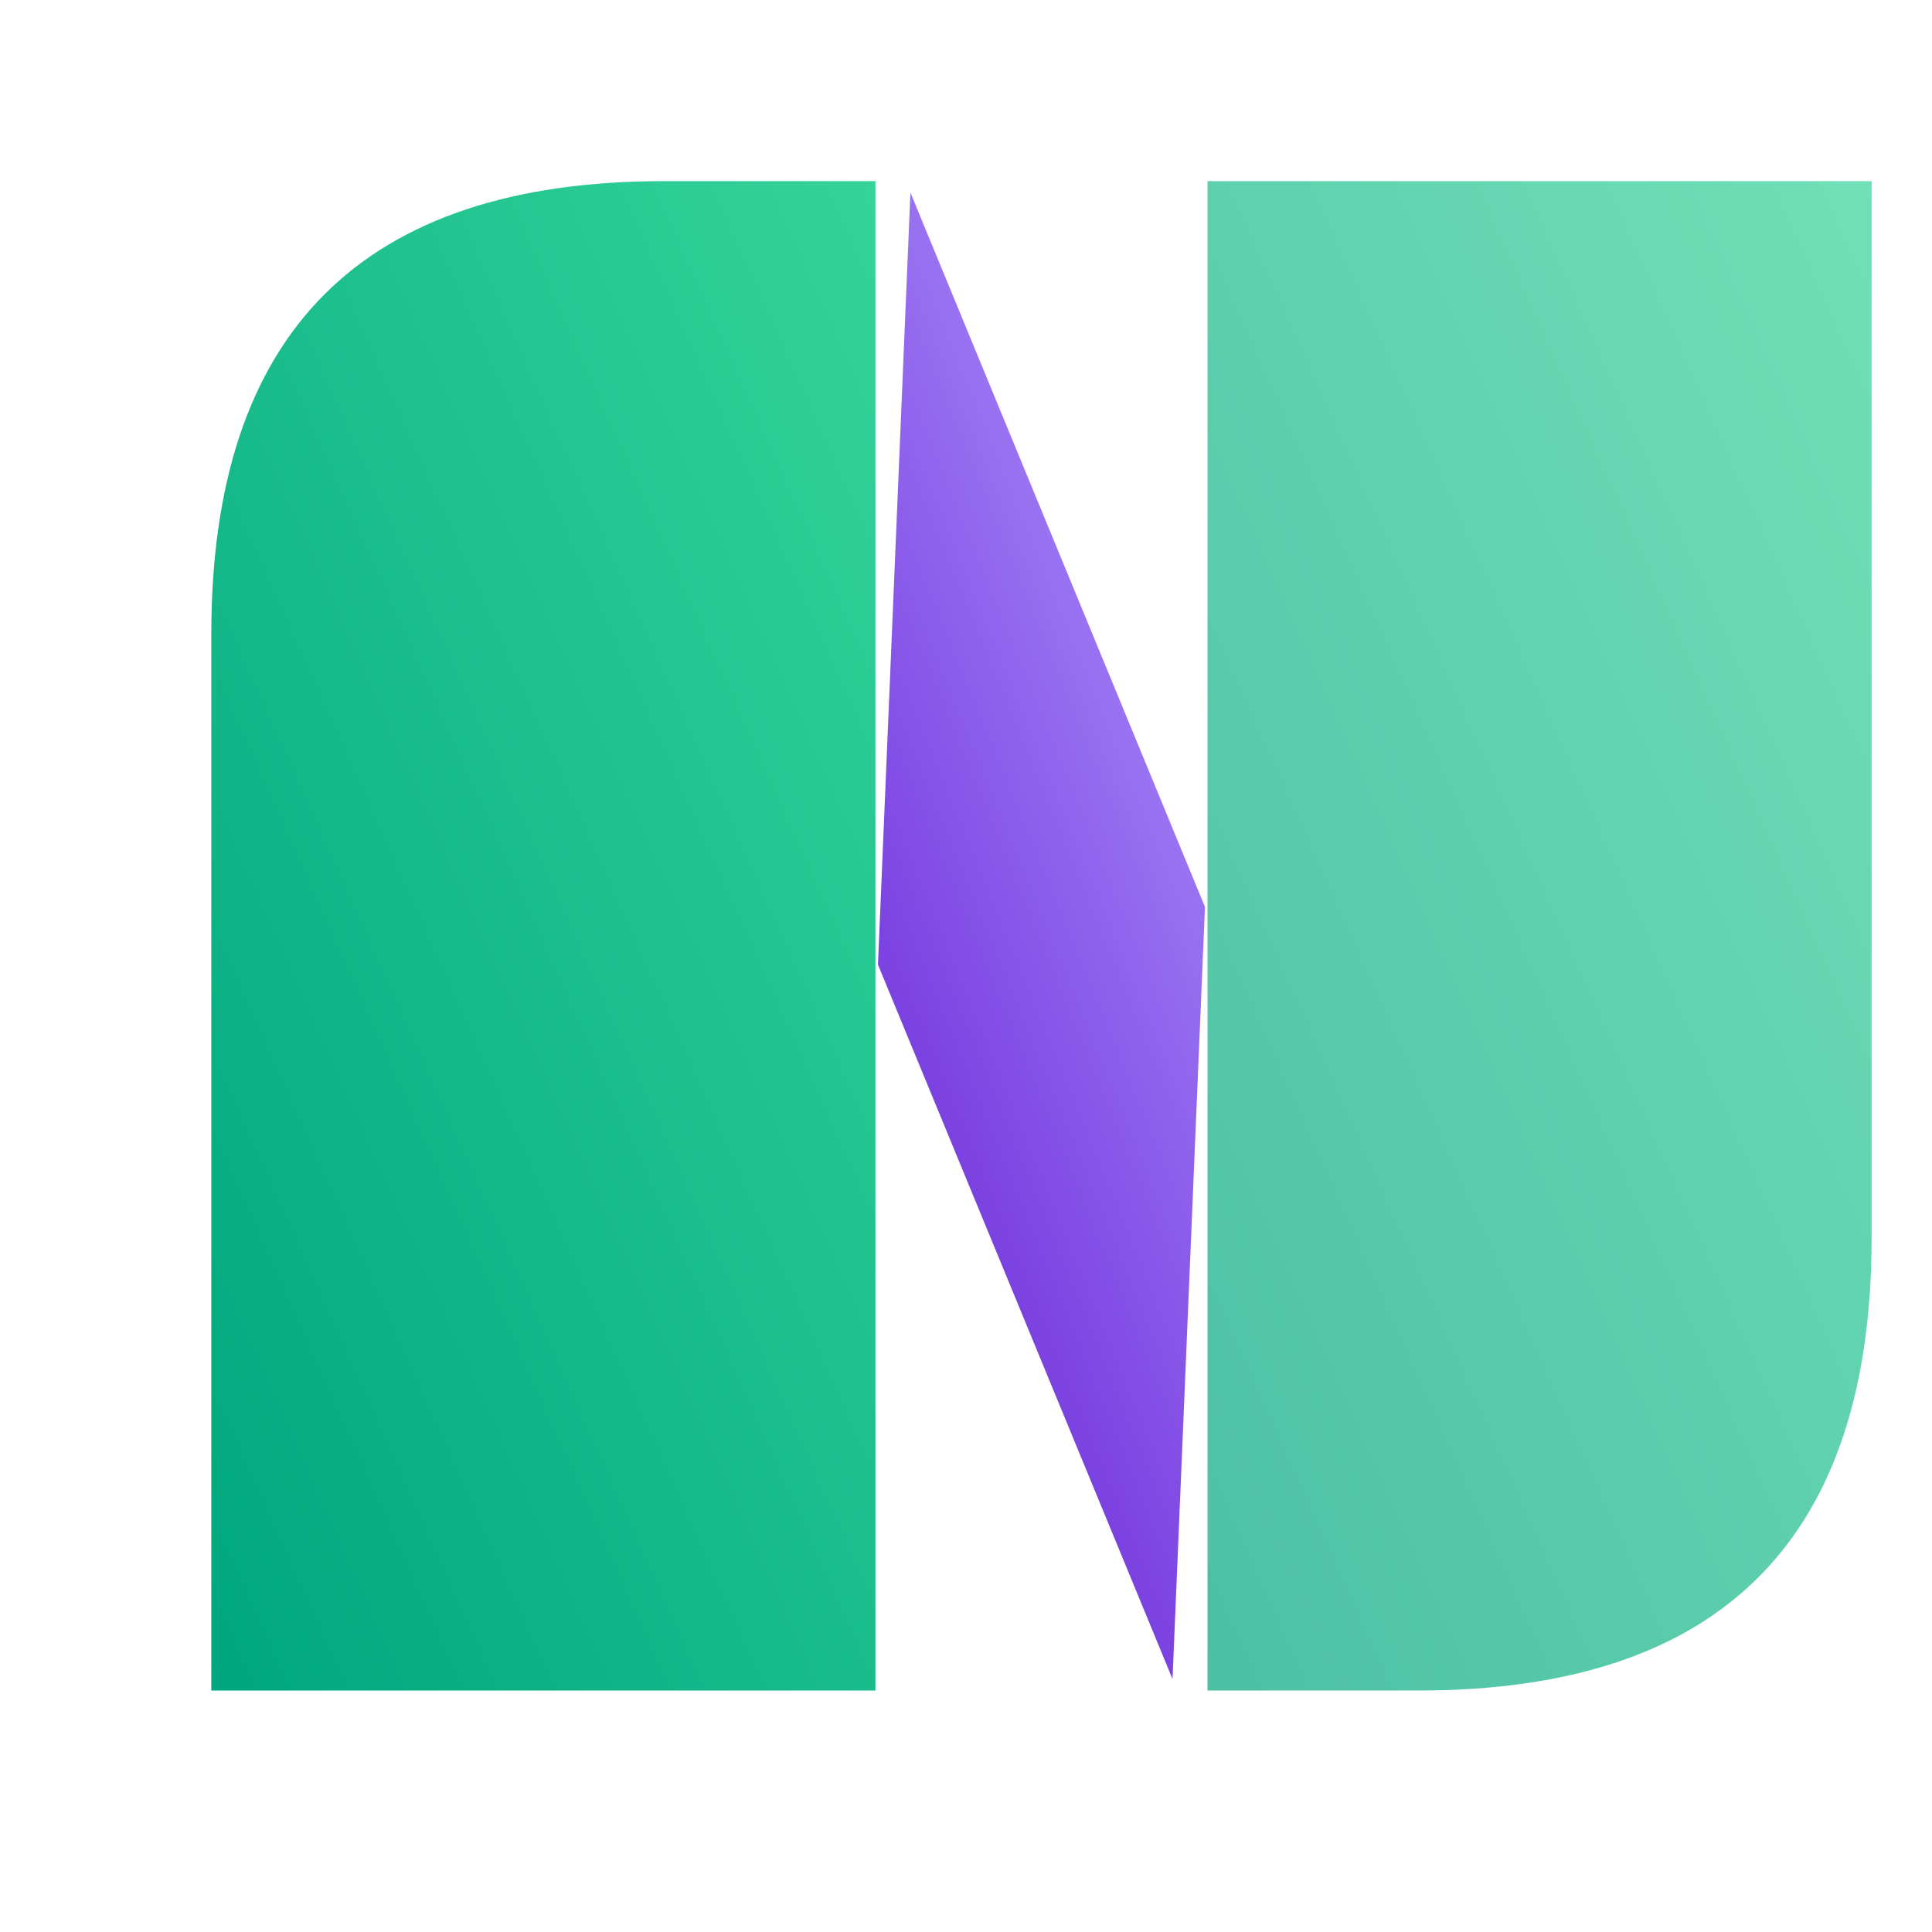
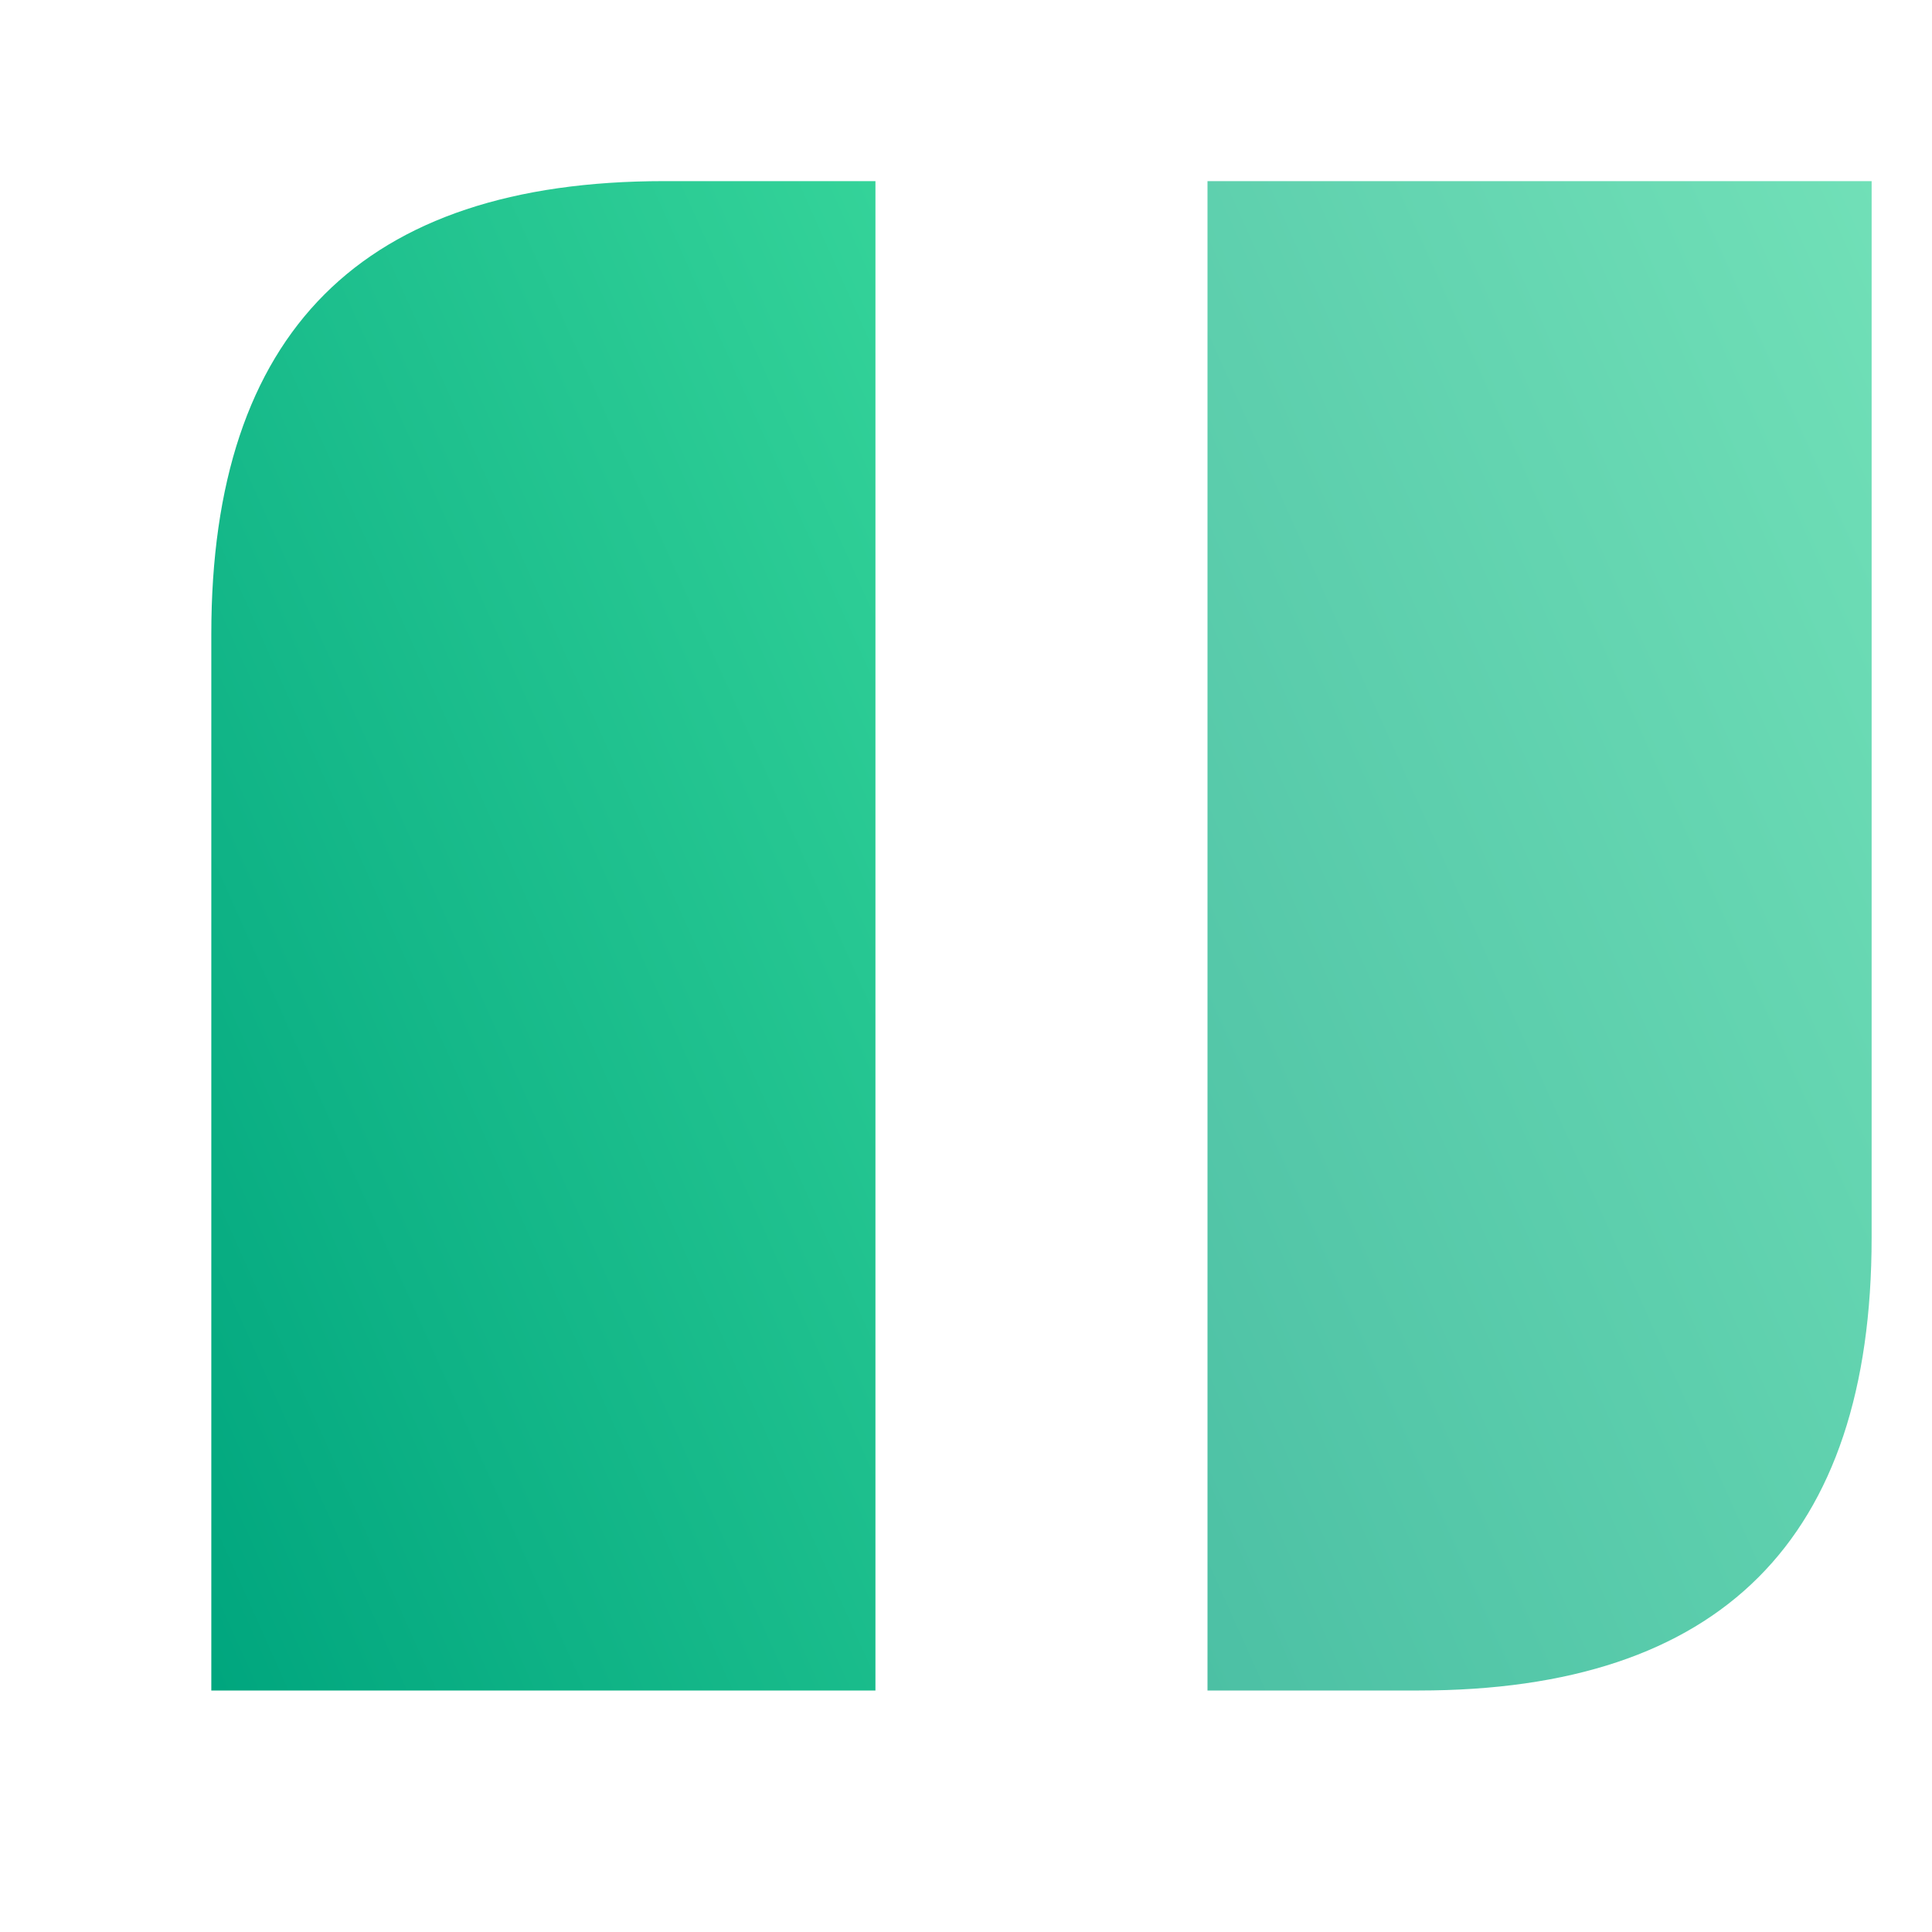
<svg xmlns="http://www.w3.org/2000/svg" width="32" height="32" viewBox="0 0 32 32" fill="none">
  <defs>
    <linearGradient id="favicon-gradient-green" x1="0%" y1="100%" x2="100%" y2="0%">
      <stop offset="0%" stop-color="#00A67E" />
      <stop offset="100%" stop-color="#34D399" />
    </linearGradient>
    <linearGradient id="favicon-gradient-violet" x1="0%" y1="100%" x2="100%" y2="0%">
      <stop offset="0%" stop-color="#6D28D9" />
      <stop offset="100%" stop-color="#A78BFA" />
    </linearGradient>
  </defs>
  <g transform="translate(3.5, 3) scale(0.5)">
    <path d="M0,50 L0,15 C0,5 5,0 15,0 L22,0 L22,50 Z" fill="url(#favicon-gradient-green)" />
    <path d="M55,0 L55,35 C55,45 50,50 40,50 L33,50 L33,0 Z" fill="url(#favicon-gradient-green)" opacity="0.7" />
-     <path d="M27.5,50 L22,25 L27.5,0 L33,25 Z" fill="url(#favicon-gradient-violet)" transform="rotate(-10 27.5 25)" />
  </g>
</svg>